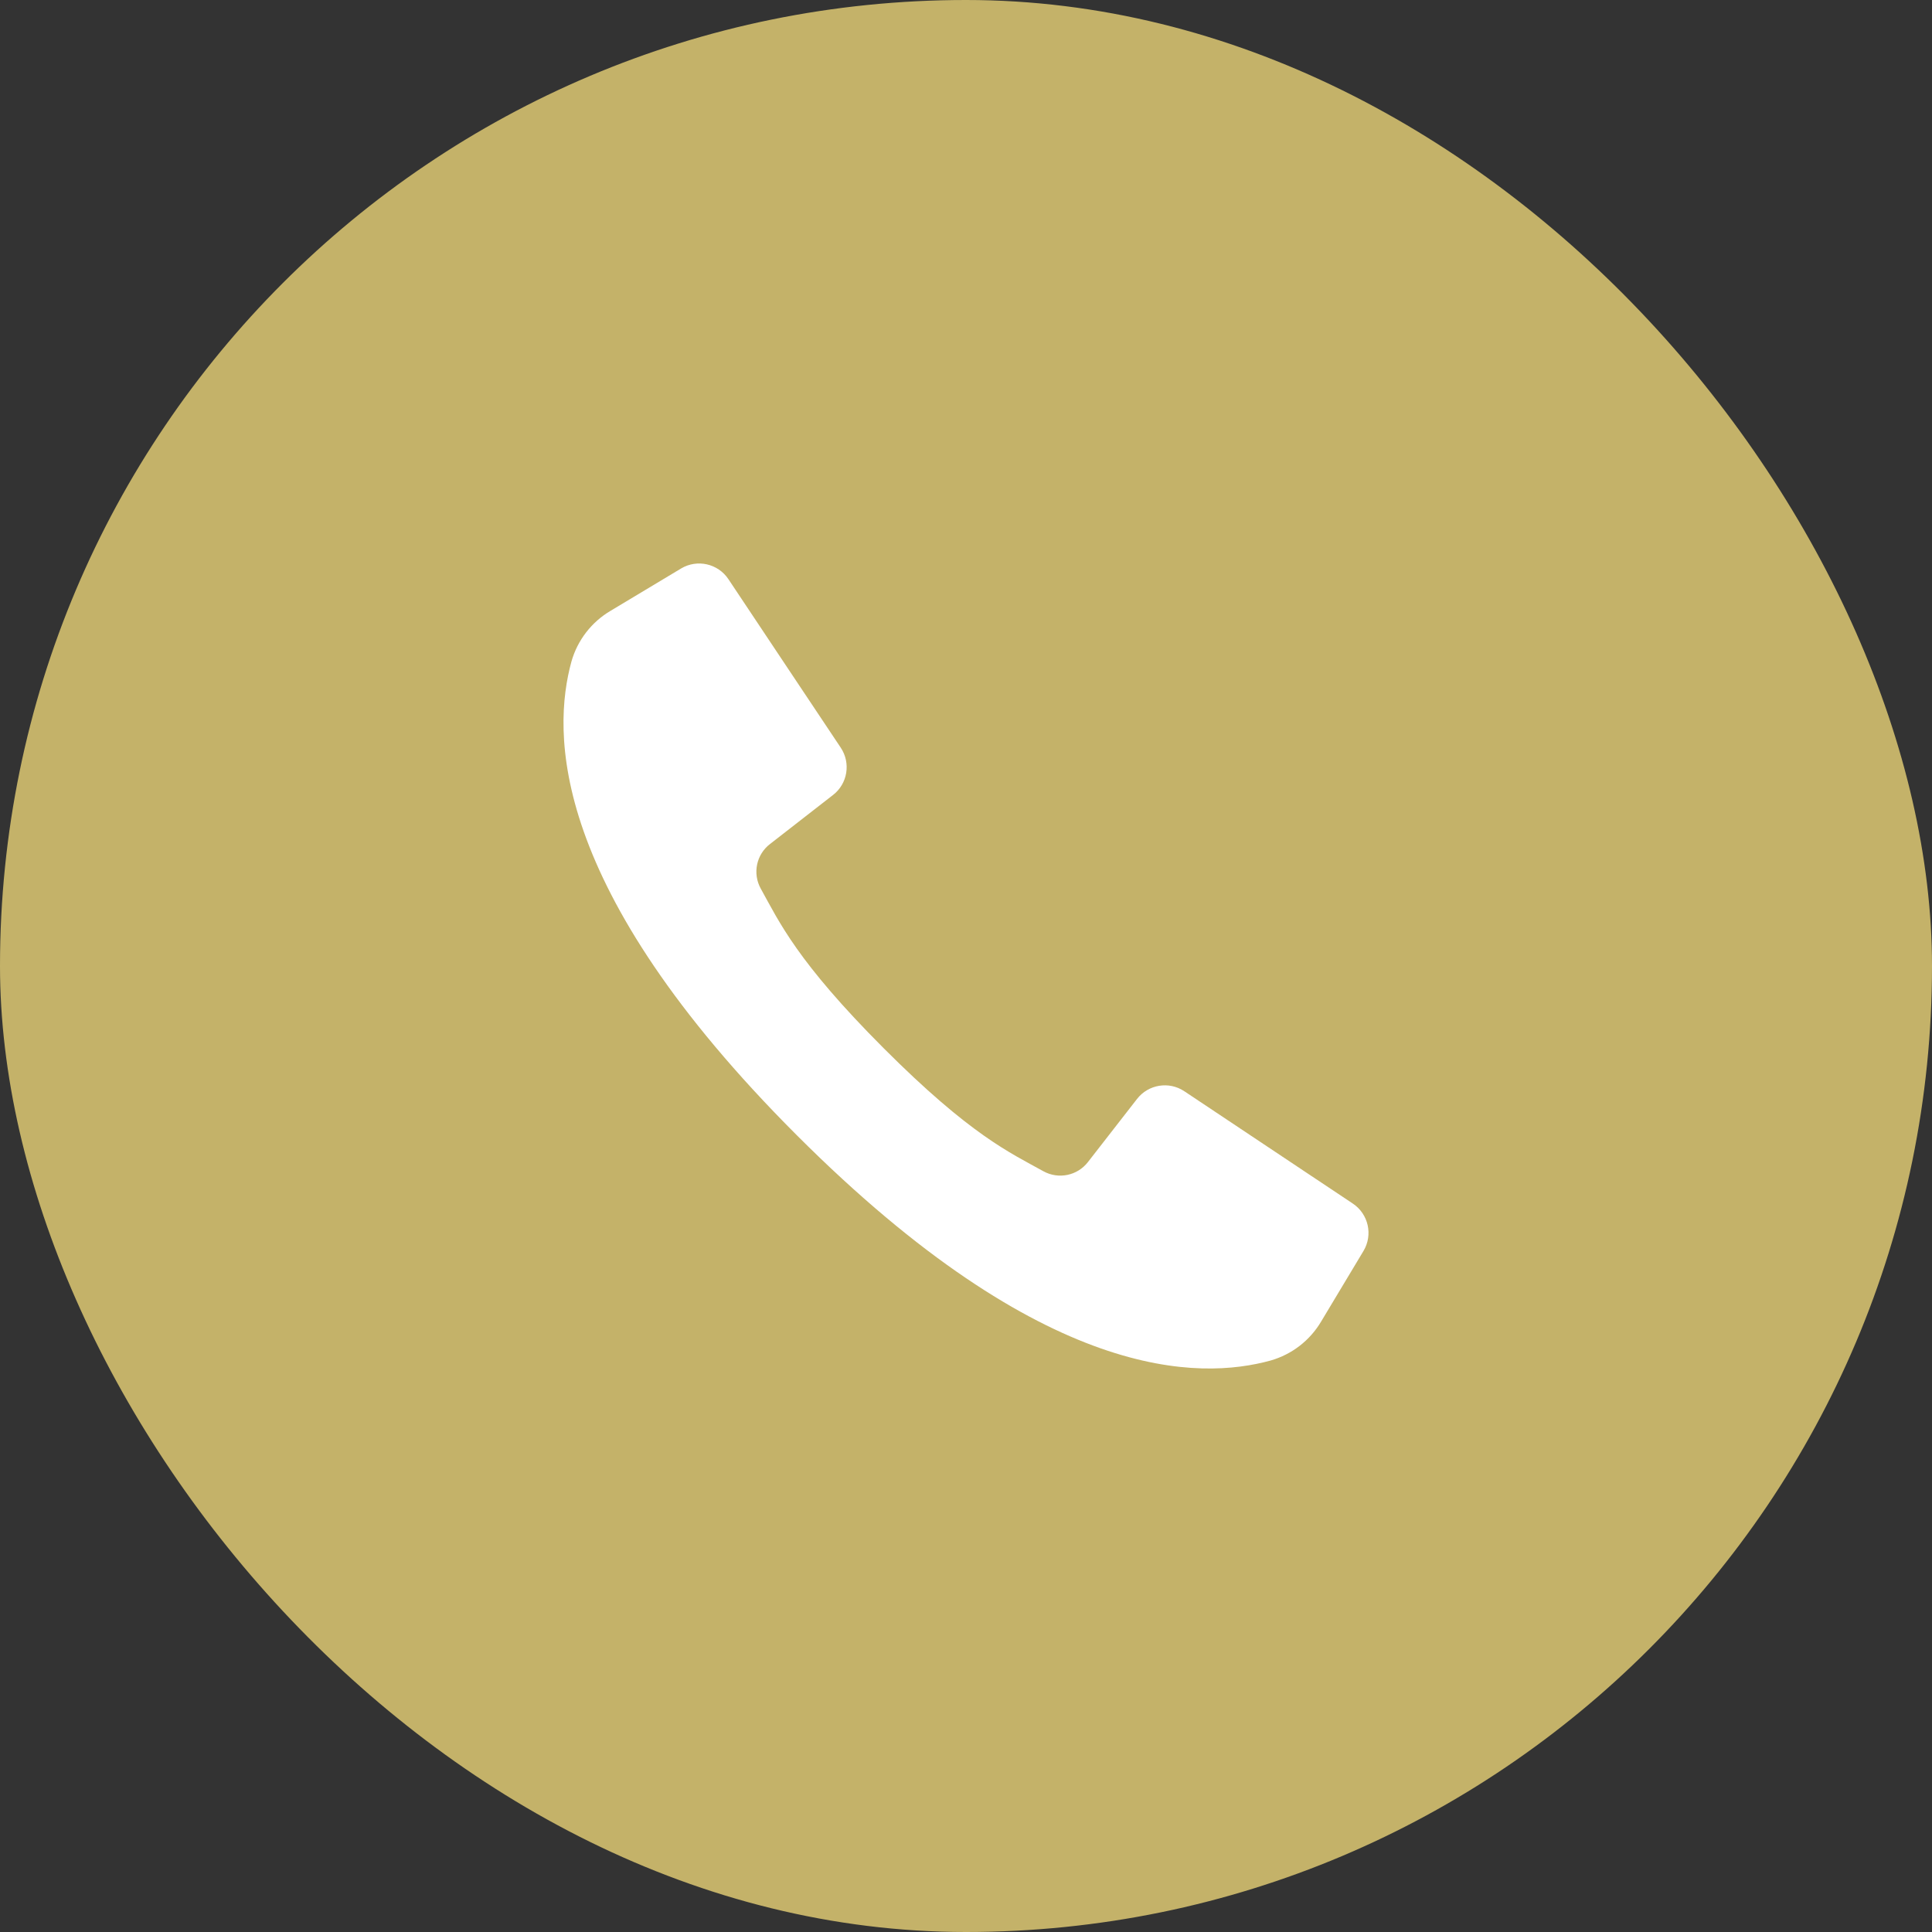
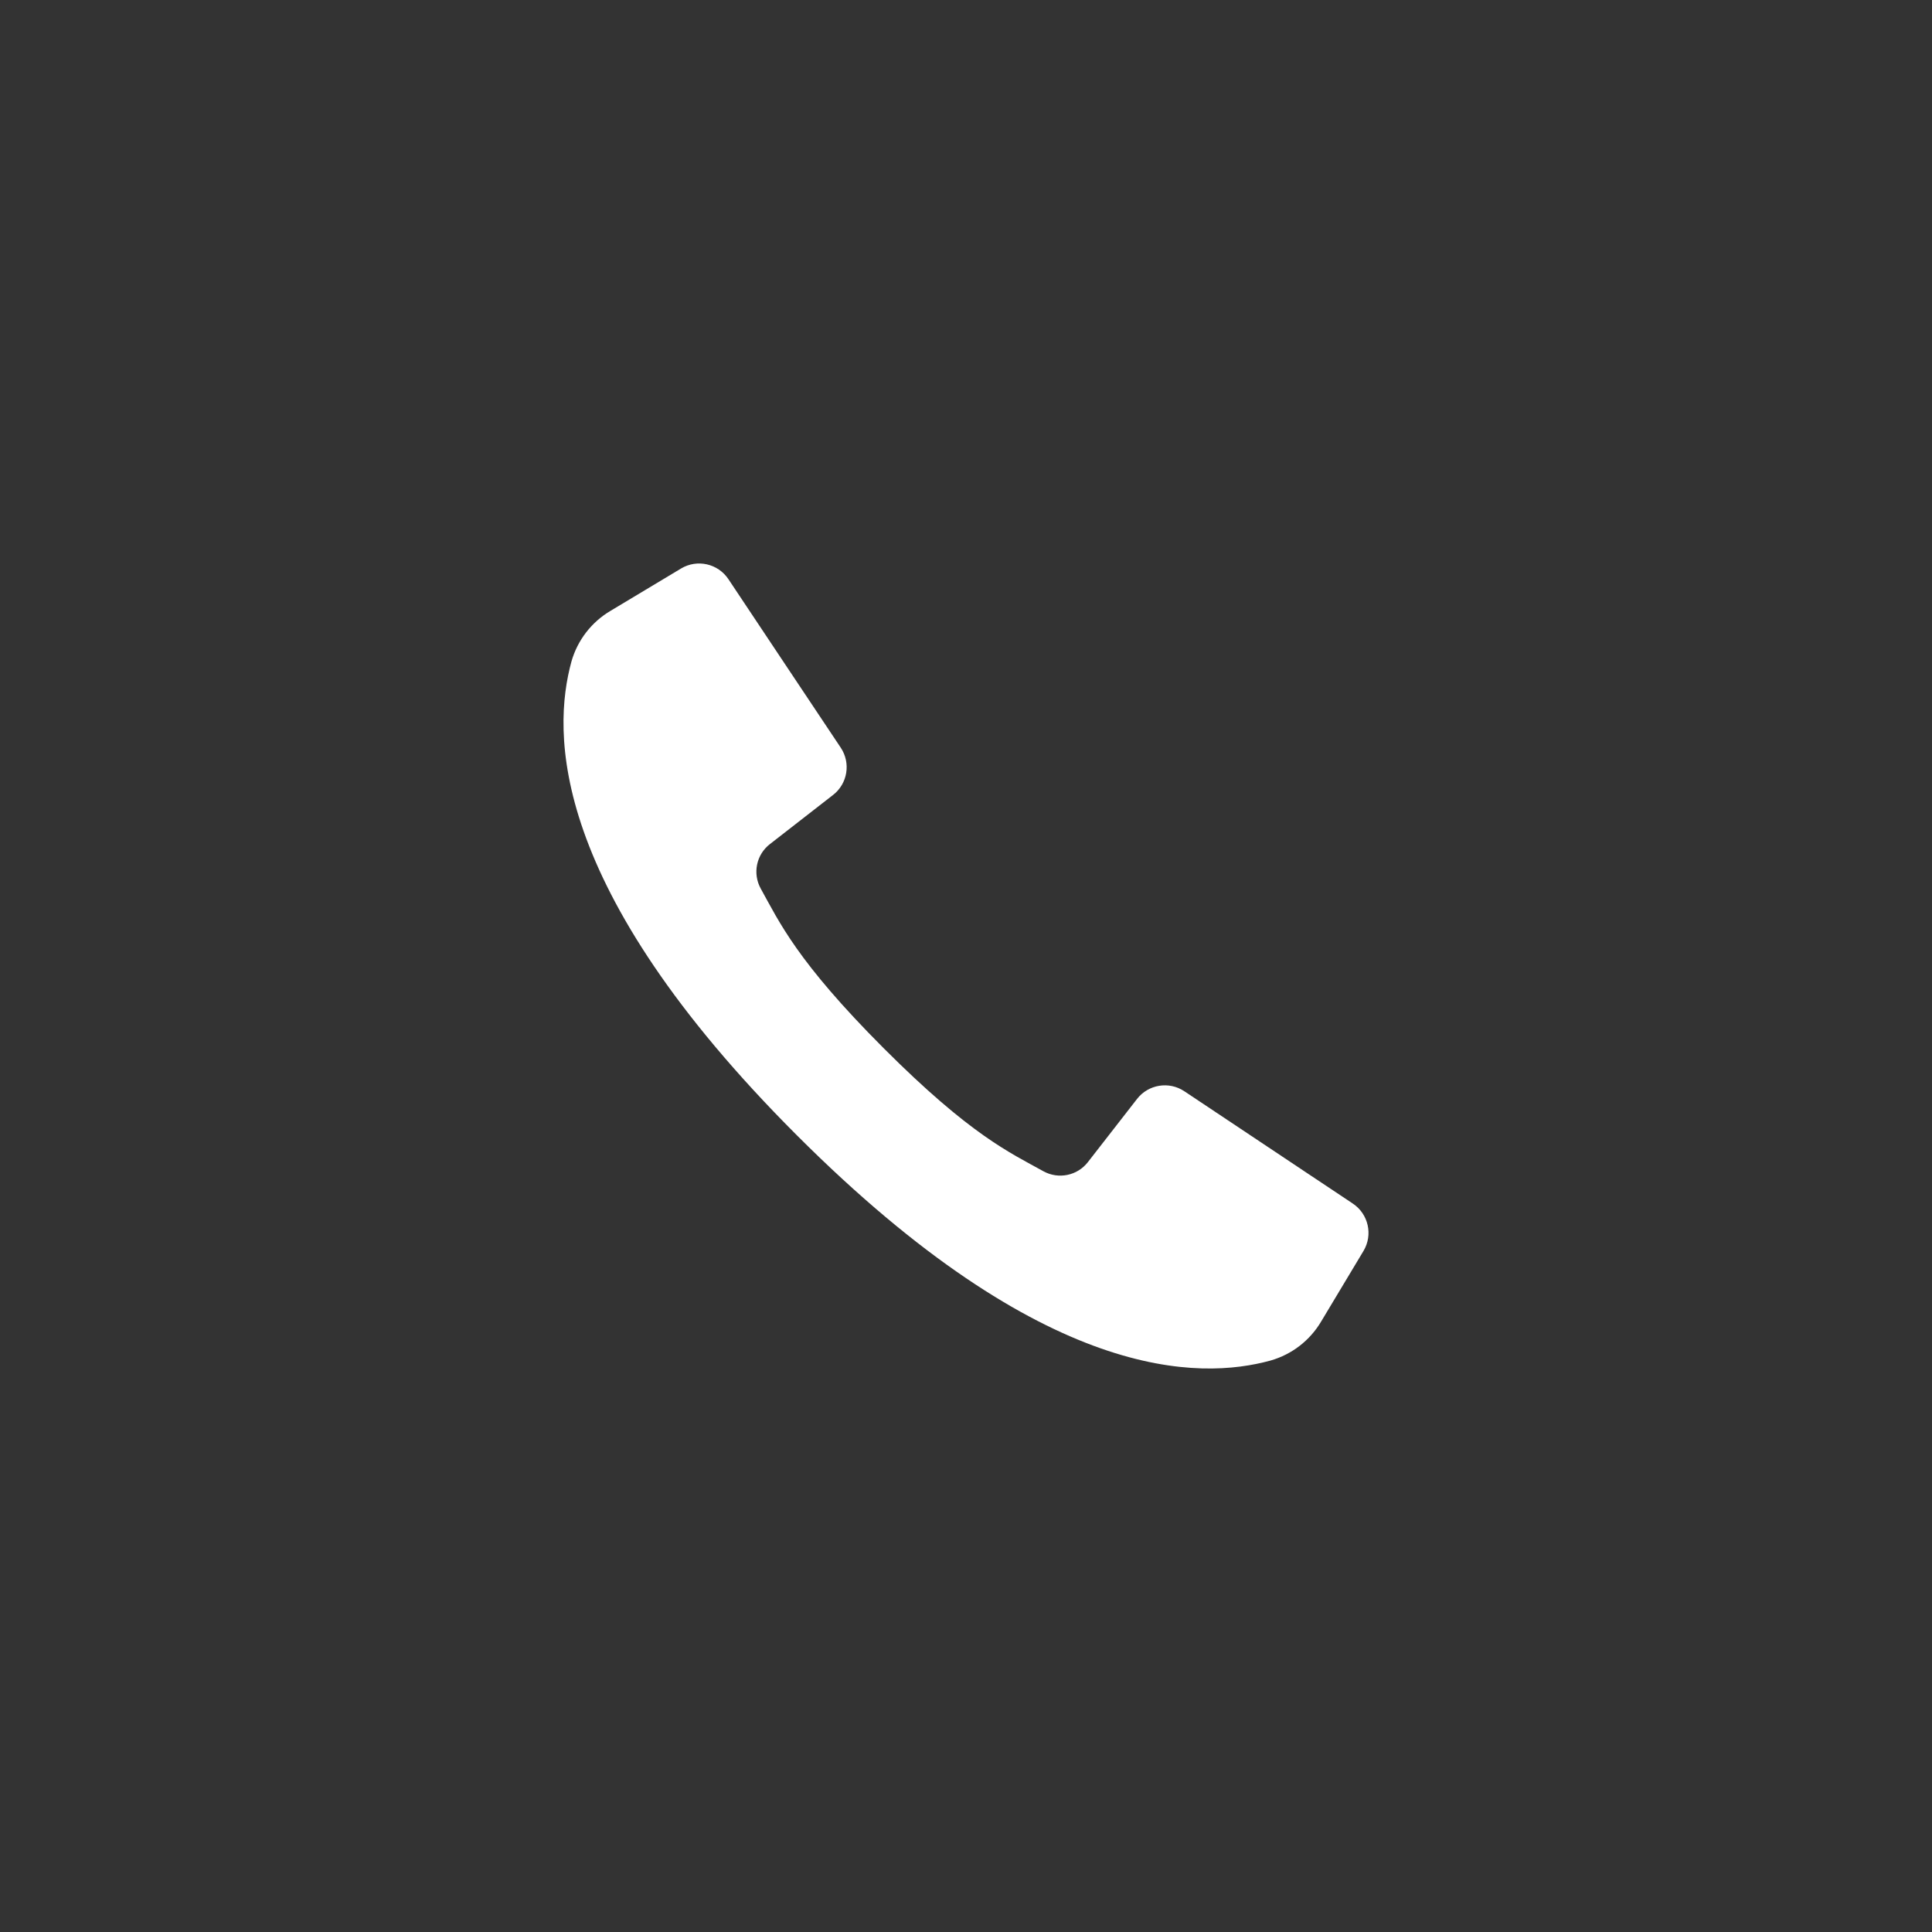
<svg xmlns="http://www.w3.org/2000/svg" width="48" height="48" viewBox="0 0 48 48" fill="none">
  <rect x="0" y="0" width="48" height="48" fill="#333333" stroke="none" />
-   <rect x="48" y="48" width="48" height="48" rx="24" transform="rotate(-180 48 48)" fill="#C4B269" />
  <path d="M33.611 29.903L31.394 28.425L29.423 27.111C29.043 26.858 28.531 26.941 28.25 27.302L27.031 28.869C26.769 29.21 26.298 29.307 25.922 29.099C25.094 28.639 24.116 28.206 21.956 26.044C19.797 23.882 19.361 22.906 18.901 22.078C18.693 21.702 18.79 21.231 19.131 20.969L20.698 19.75C21.059 19.469 21.142 18.958 20.889 18.577L19.615 16.667L18.097 14.389C17.838 14.001 17.321 13.885 16.921 14.124L15.17 15.175C14.697 15.454 14.349 15.904 14.198 16.433C13.719 18.179 13.623 22.031 19.796 28.204C25.969 34.378 29.821 34.281 31.567 33.802C32.096 33.651 32.546 33.303 32.825 32.83L33.876 31.079C34.115 30.679 33.999 30.162 33.611 29.903Z" fill="white" />
</svg>